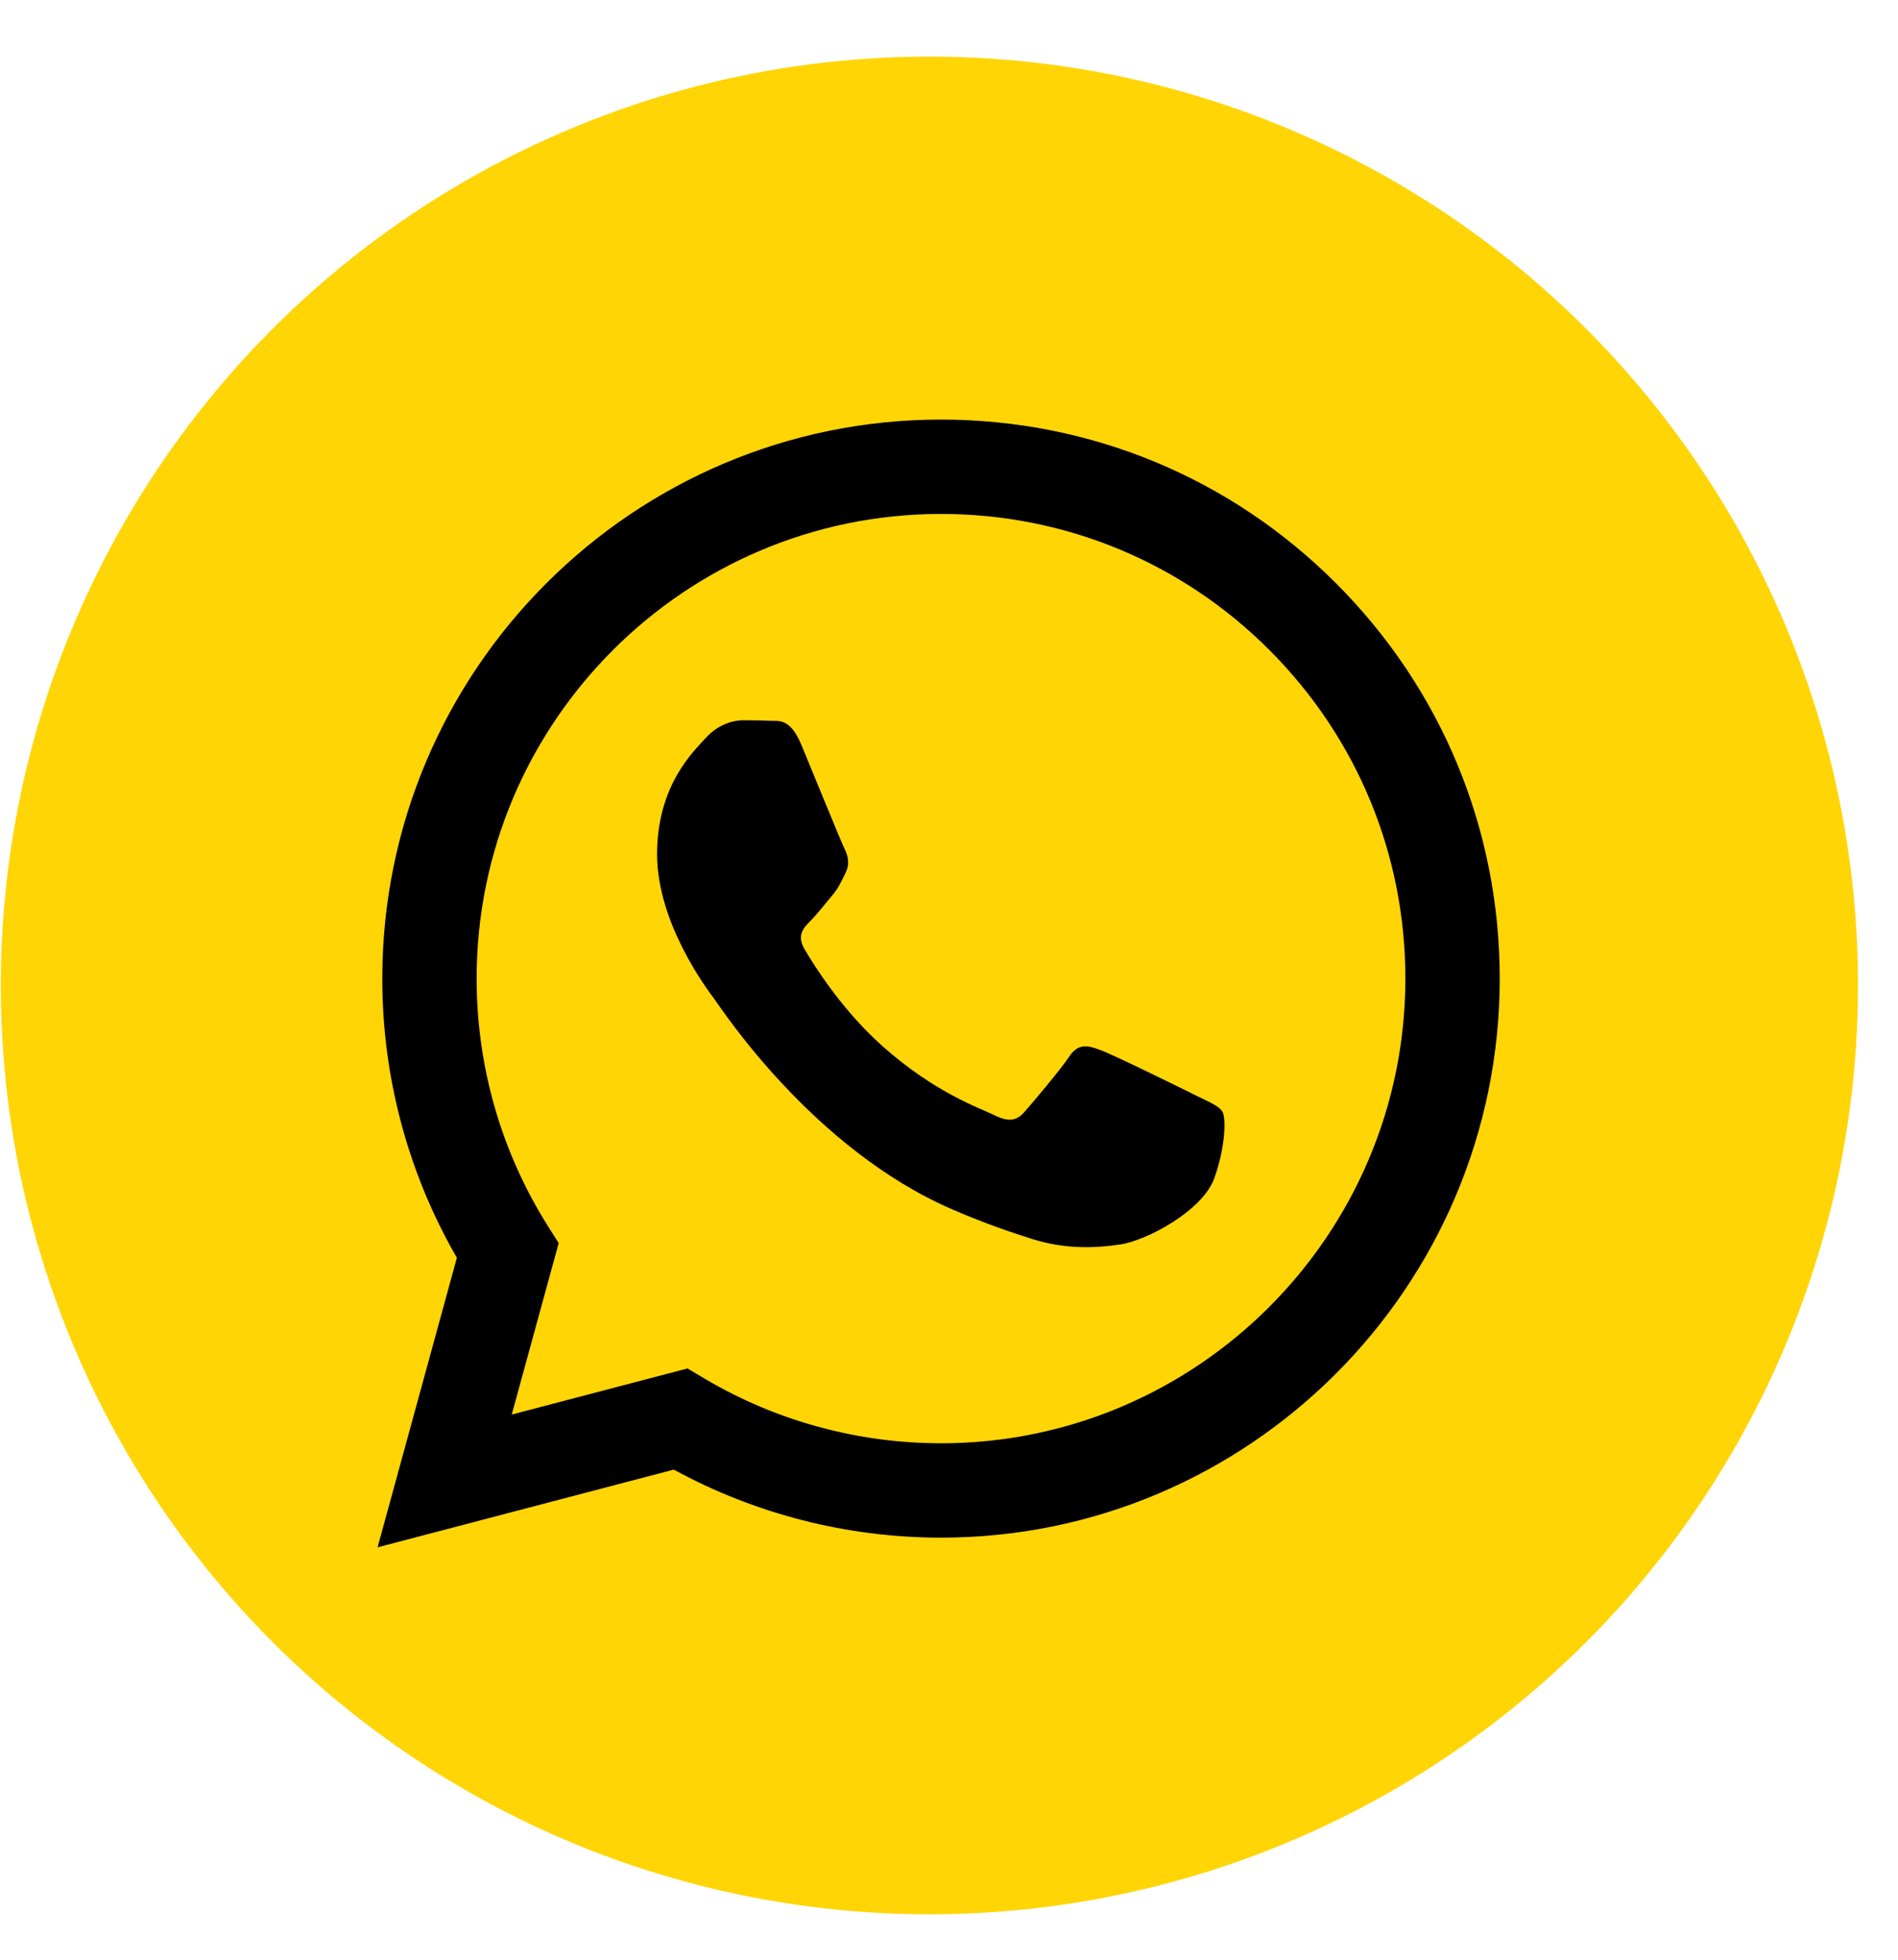
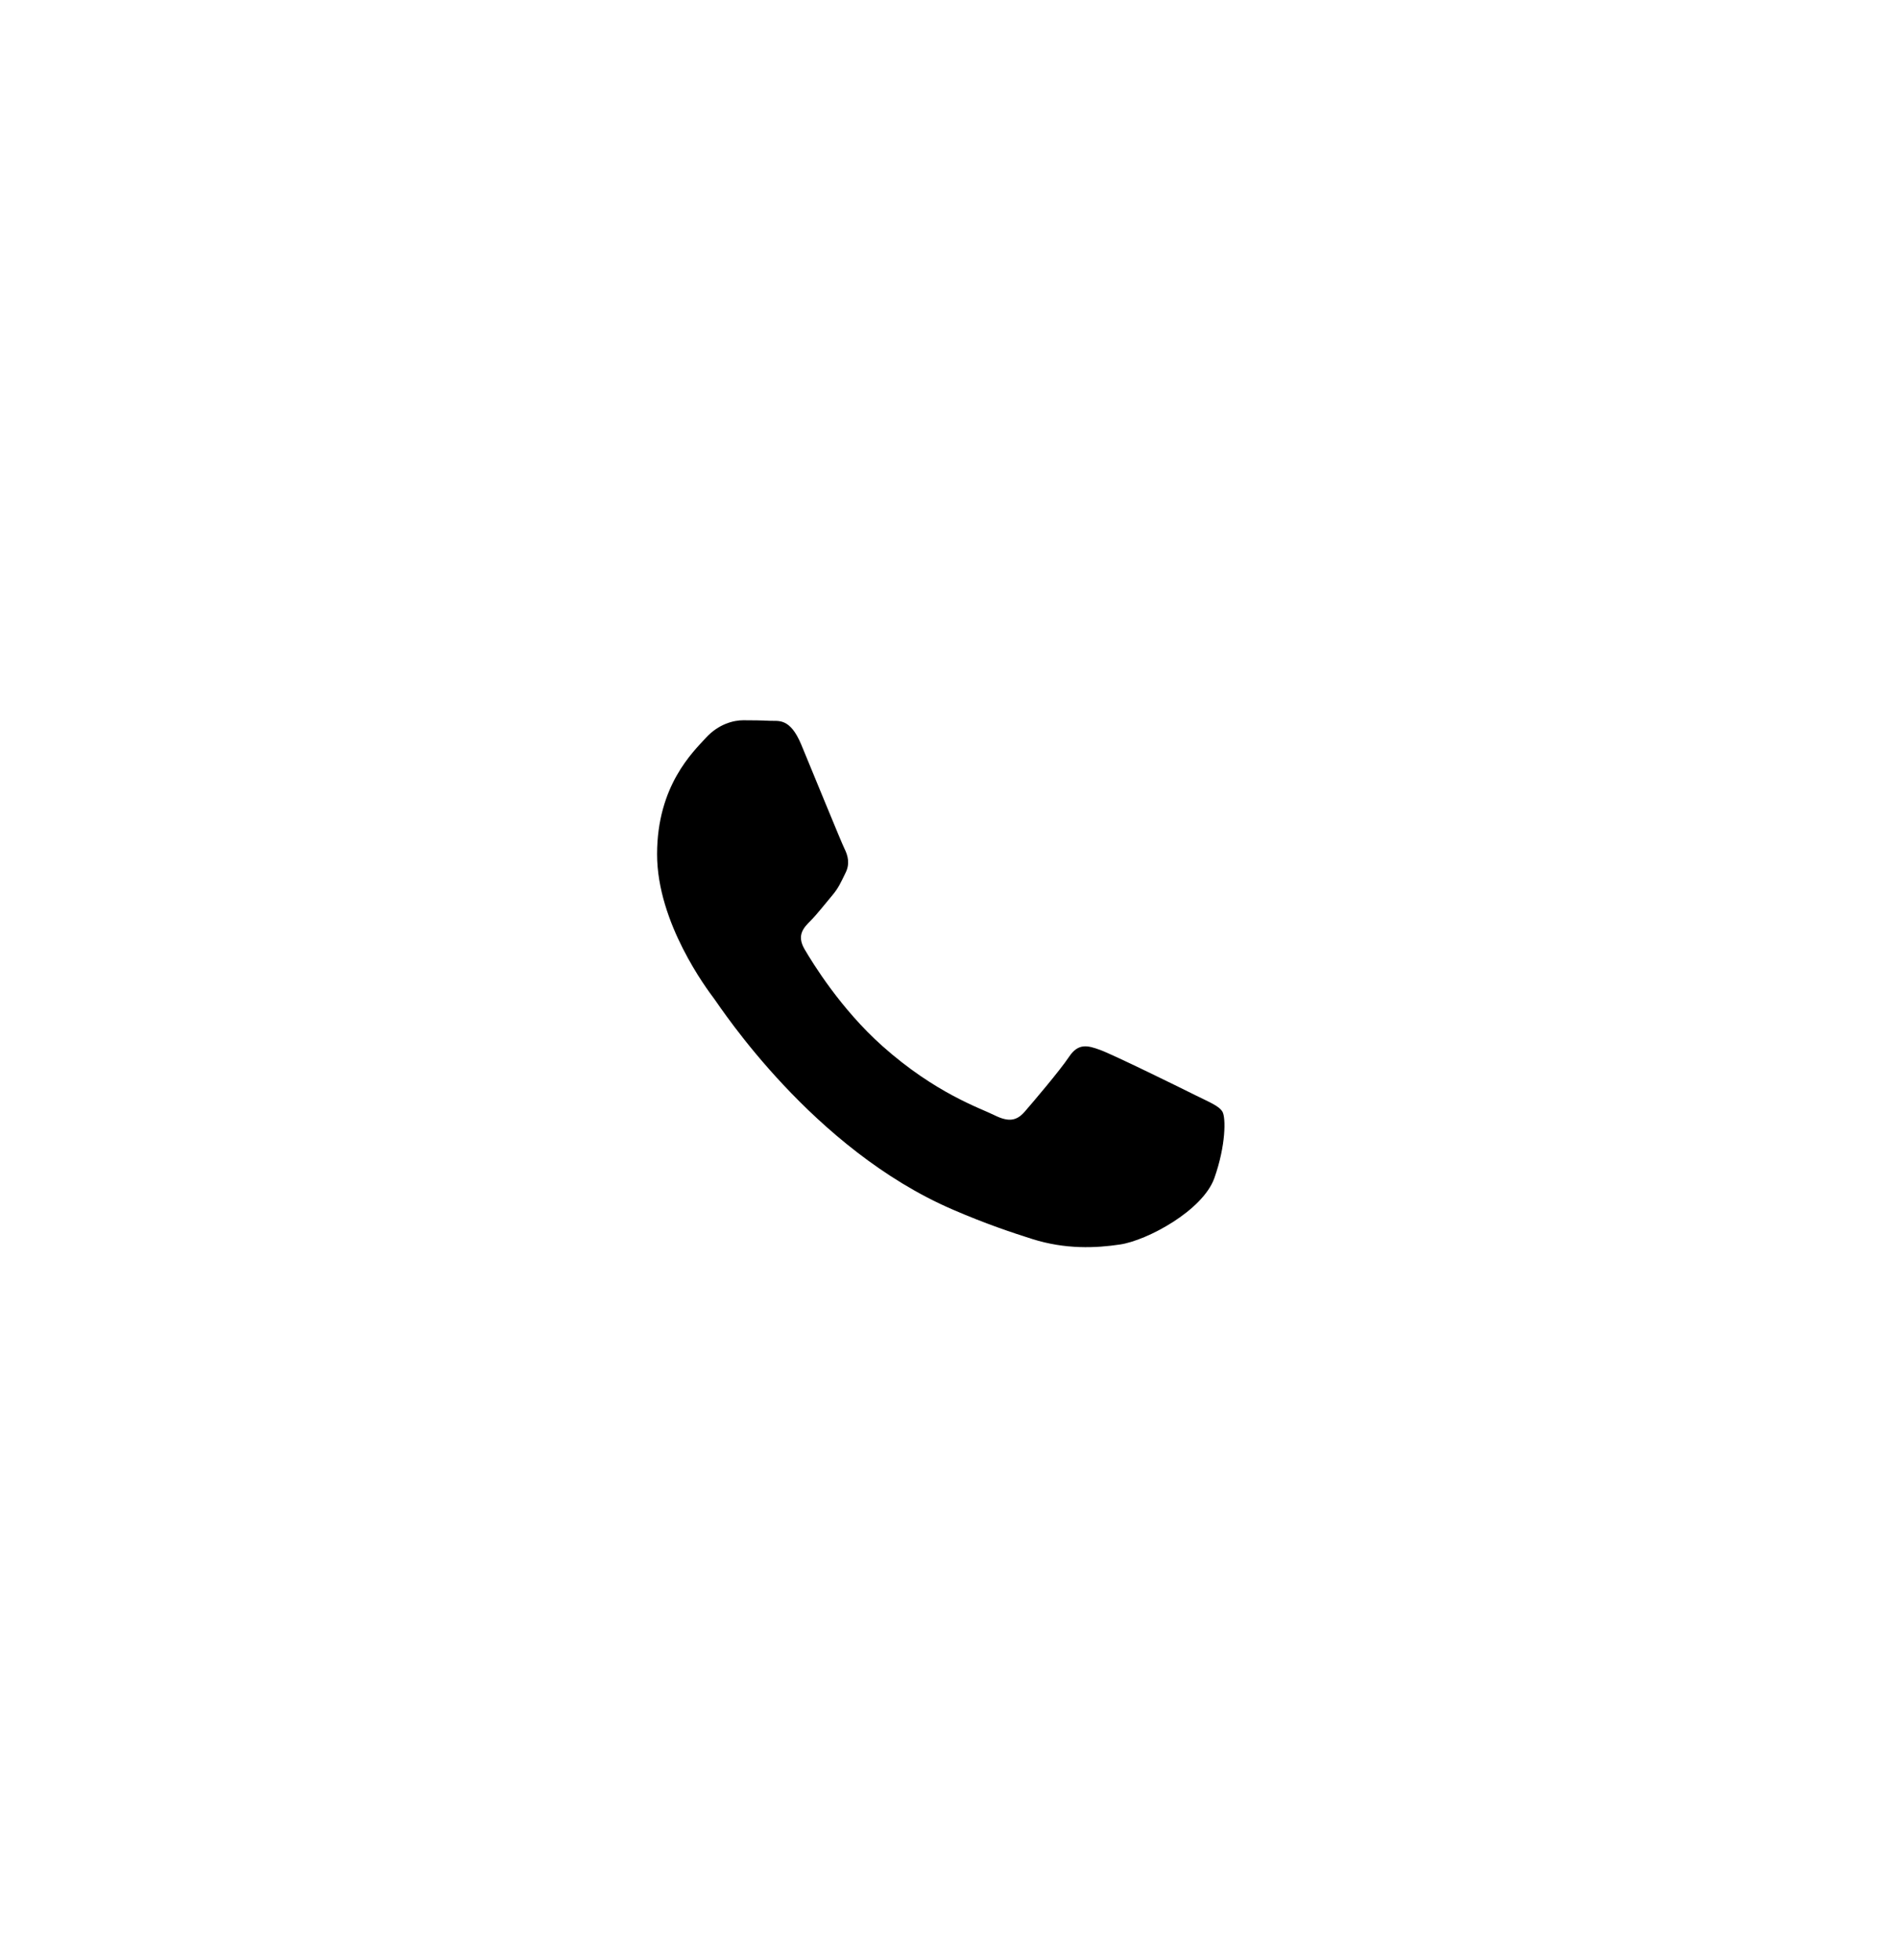
<svg xmlns="http://www.w3.org/2000/svg" width="31" height="32" viewBox="0 0 31 32" fill="none">
-   <circle cx="15.18" cy="16.091" r="15.167" fill="#FFD506" />
-   <path fill-rule="evenodd" clip-rule="evenodd" d="M21.824 9.527C20.102 7.802 17.81 6.852 15.369 6.851C10.34 6.851 6.246 10.944 6.244 15.976C6.243 17.584 6.663 19.154 7.462 20.538L6.167 25.266L11.005 23.997C12.338 24.724 13.838 25.107 15.366 25.108H15.369C15.37 25.108 15.369 25.108 15.37 25.108C20.399 25.108 24.493 21.014 24.495 15.983C24.496 13.544 23.547 11.252 21.824 9.527ZM15.369 23.567H15.366C14.005 23.566 12.671 23.201 11.506 22.51L11.229 22.345L8.358 23.098L9.125 20.299L8.944 20.012C8.185 18.805 7.784 17.409 7.785 15.976C7.786 11.794 11.189 8.392 15.372 8.392C17.398 8.393 19.303 9.183 20.735 10.616C22.166 12.05 22.955 13.956 22.954 15.982C22.952 20.164 19.55 23.567 15.369 23.567Z" fill="black" />
  <path fill-rule="evenodd" clip-rule="evenodd" d="M19.529 17.886C19.302 17.772 18.18 17.221 17.971 17.145C17.762 17.068 17.61 17.03 17.459 17.259C17.306 17.487 16.869 18 16.736 18.153C16.604 18.305 16.471 18.324 16.242 18.21C16.015 18.096 15.28 17.855 14.409 17.078C13.731 16.473 13.274 15.727 13.14 15.498C13.008 15.27 13.126 15.147 13.241 15.033C13.343 14.931 13.469 14.767 13.582 14.634C13.697 14.501 13.735 14.405 13.81 14.253C13.886 14.101 13.848 13.968 13.791 13.854C13.735 13.74 13.278 12.617 13.088 12.161C12.903 11.716 12.715 11.777 12.575 11.77C12.443 11.763 12.29 11.761 12.139 11.761C11.986 11.761 11.739 11.819 11.53 12.047C11.322 12.275 10.732 12.827 10.732 13.949C10.732 15.071 11.549 16.155 11.664 16.308C11.777 16.46 13.271 18.763 15.559 19.75C16.102 19.985 16.527 20.126 16.858 20.231C17.404 20.404 17.902 20.38 18.294 20.321C18.733 20.256 19.643 19.77 19.834 19.237C20.023 18.704 20.023 18.248 19.966 18.153C19.91 18.058 19.758 18 19.529 17.886Z" fill="black" />
</svg>